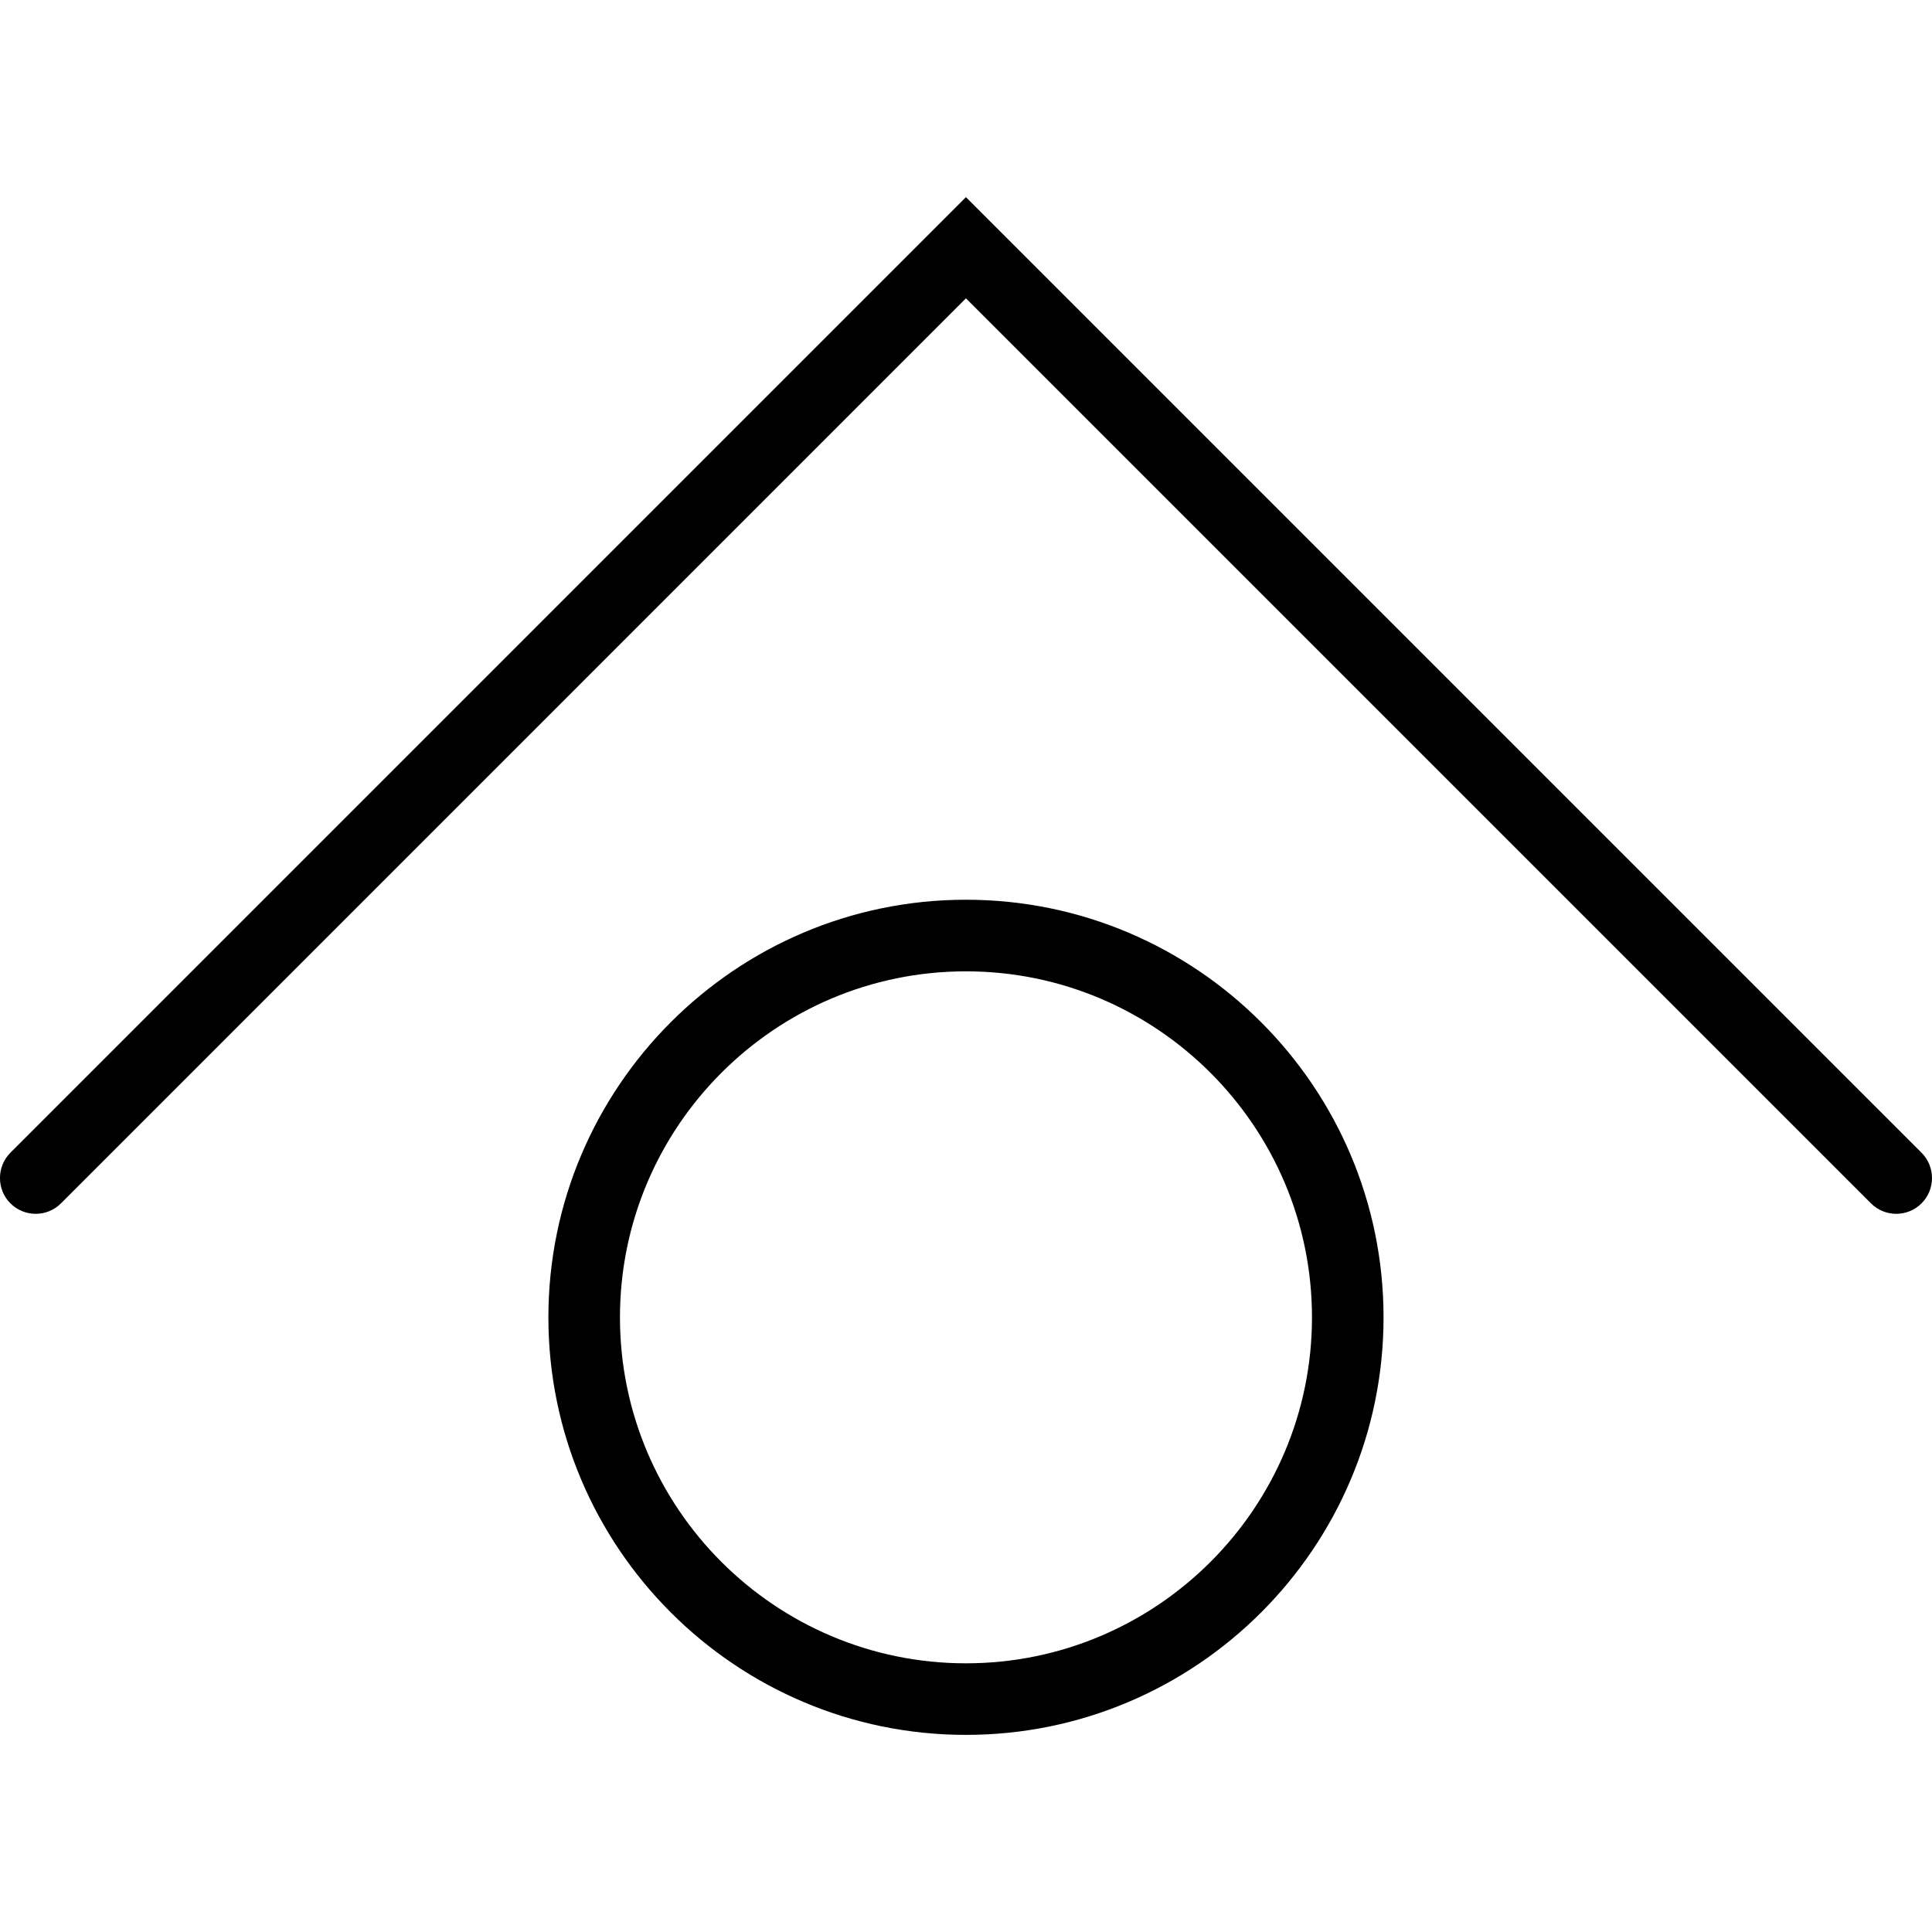
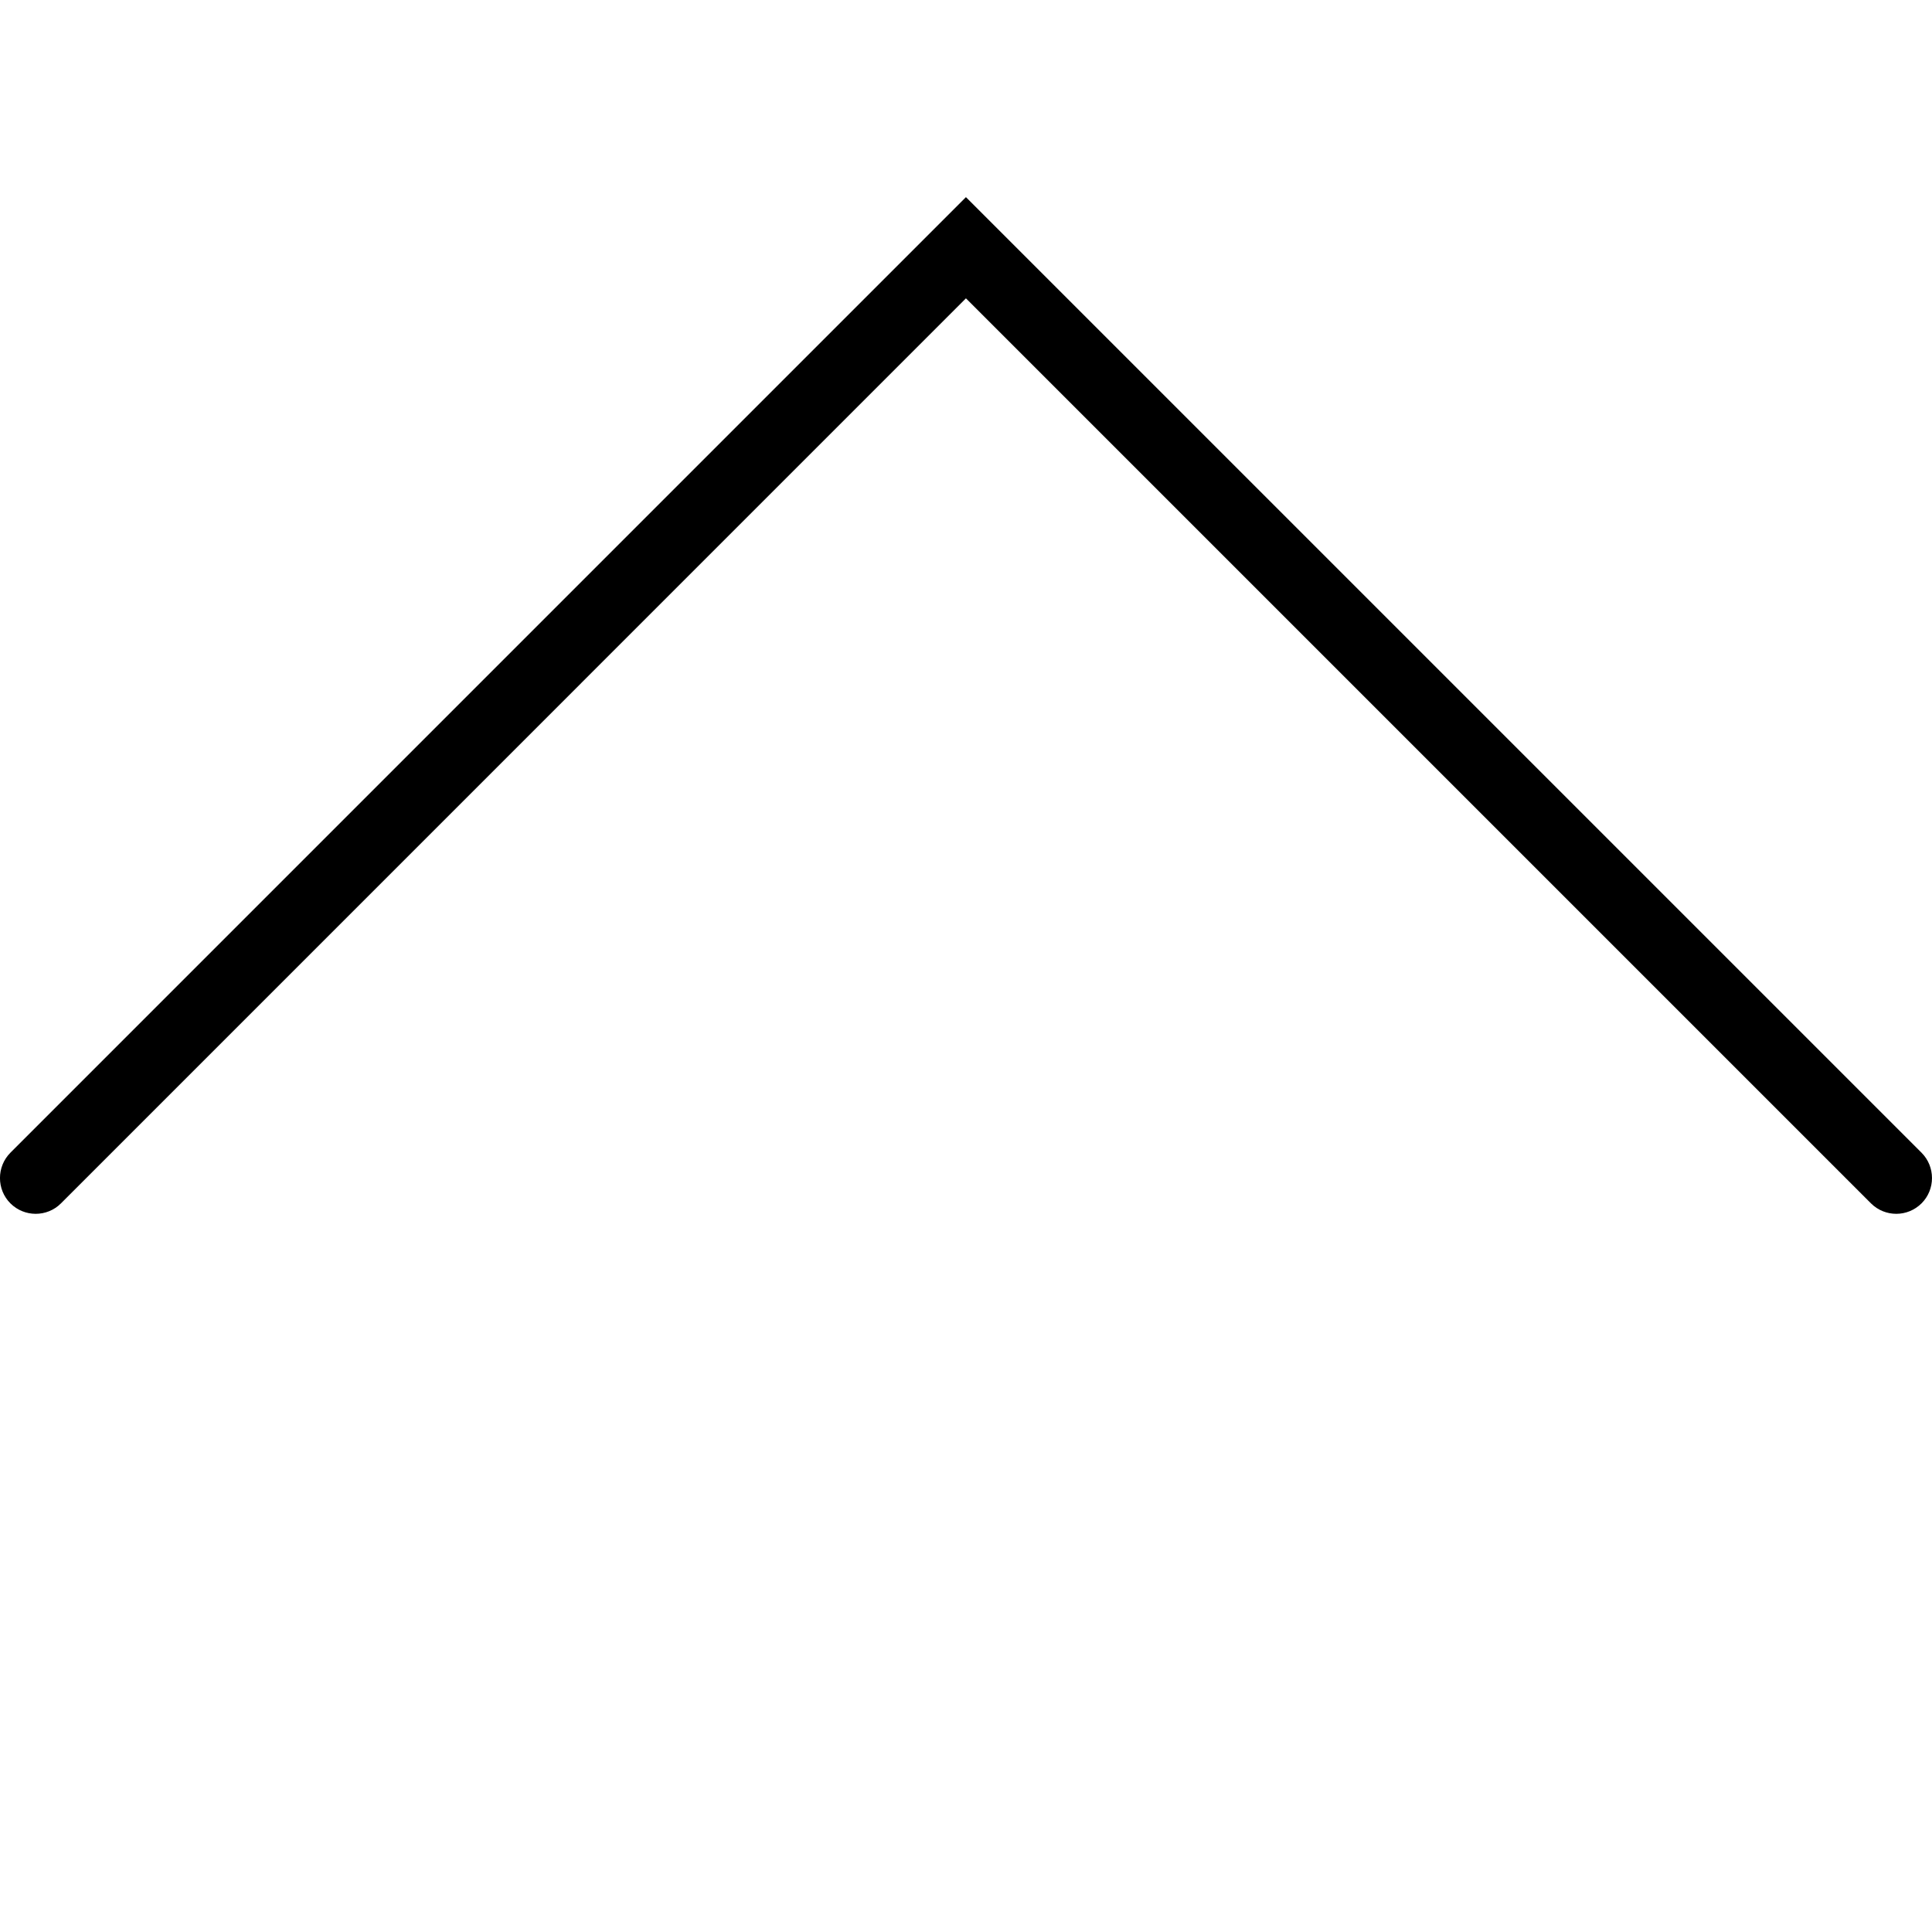
<svg xmlns="http://www.w3.org/2000/svg" fill="#000000" version="1.1" id="Capa_1" width="800px" height="800px" viewBox="0 0 63.062 63.062" xml:space="preserve">
  <g>
    <g>
      <g>
        <path d="M61.895,39.62c-0.297,0-0.598-0.114-0.826-0.342L31.529,9.738L1.991,39.278c-0.453,0.456-1.197,0.456-1.652,0     c-0.453-0.454-0.453-1.195,0-1.652l31.19-31.191l31.192,31.191c0.454,0.457,0.454,1.198,0,1.652     C62.492,39.506,62.195,39.62,61.895,39.62z" />
      </g>
      <g>
-         <path d="M31.529,56.628c-7.516,0-13.629-6.113-13.629-13.627c0-7.519,6.113-13.633,13.629-13.633     c7.518,0,13.631,6.115,13.631,13.633C45.16,50.515,39.047,56.628,31.529,56.628z M31.529,31.705     c-6.227,0-11.293,5.068-11.293,11.296c0,6.227,5.066,11.291,11.293,11.291c6.227,0,11.295-5.064,11.295-11.291     C42.824,36.773,37.756,31.705,31.529,31.705z" />
-       </g>
+         </g>
    </g>
  </g>
</svg>